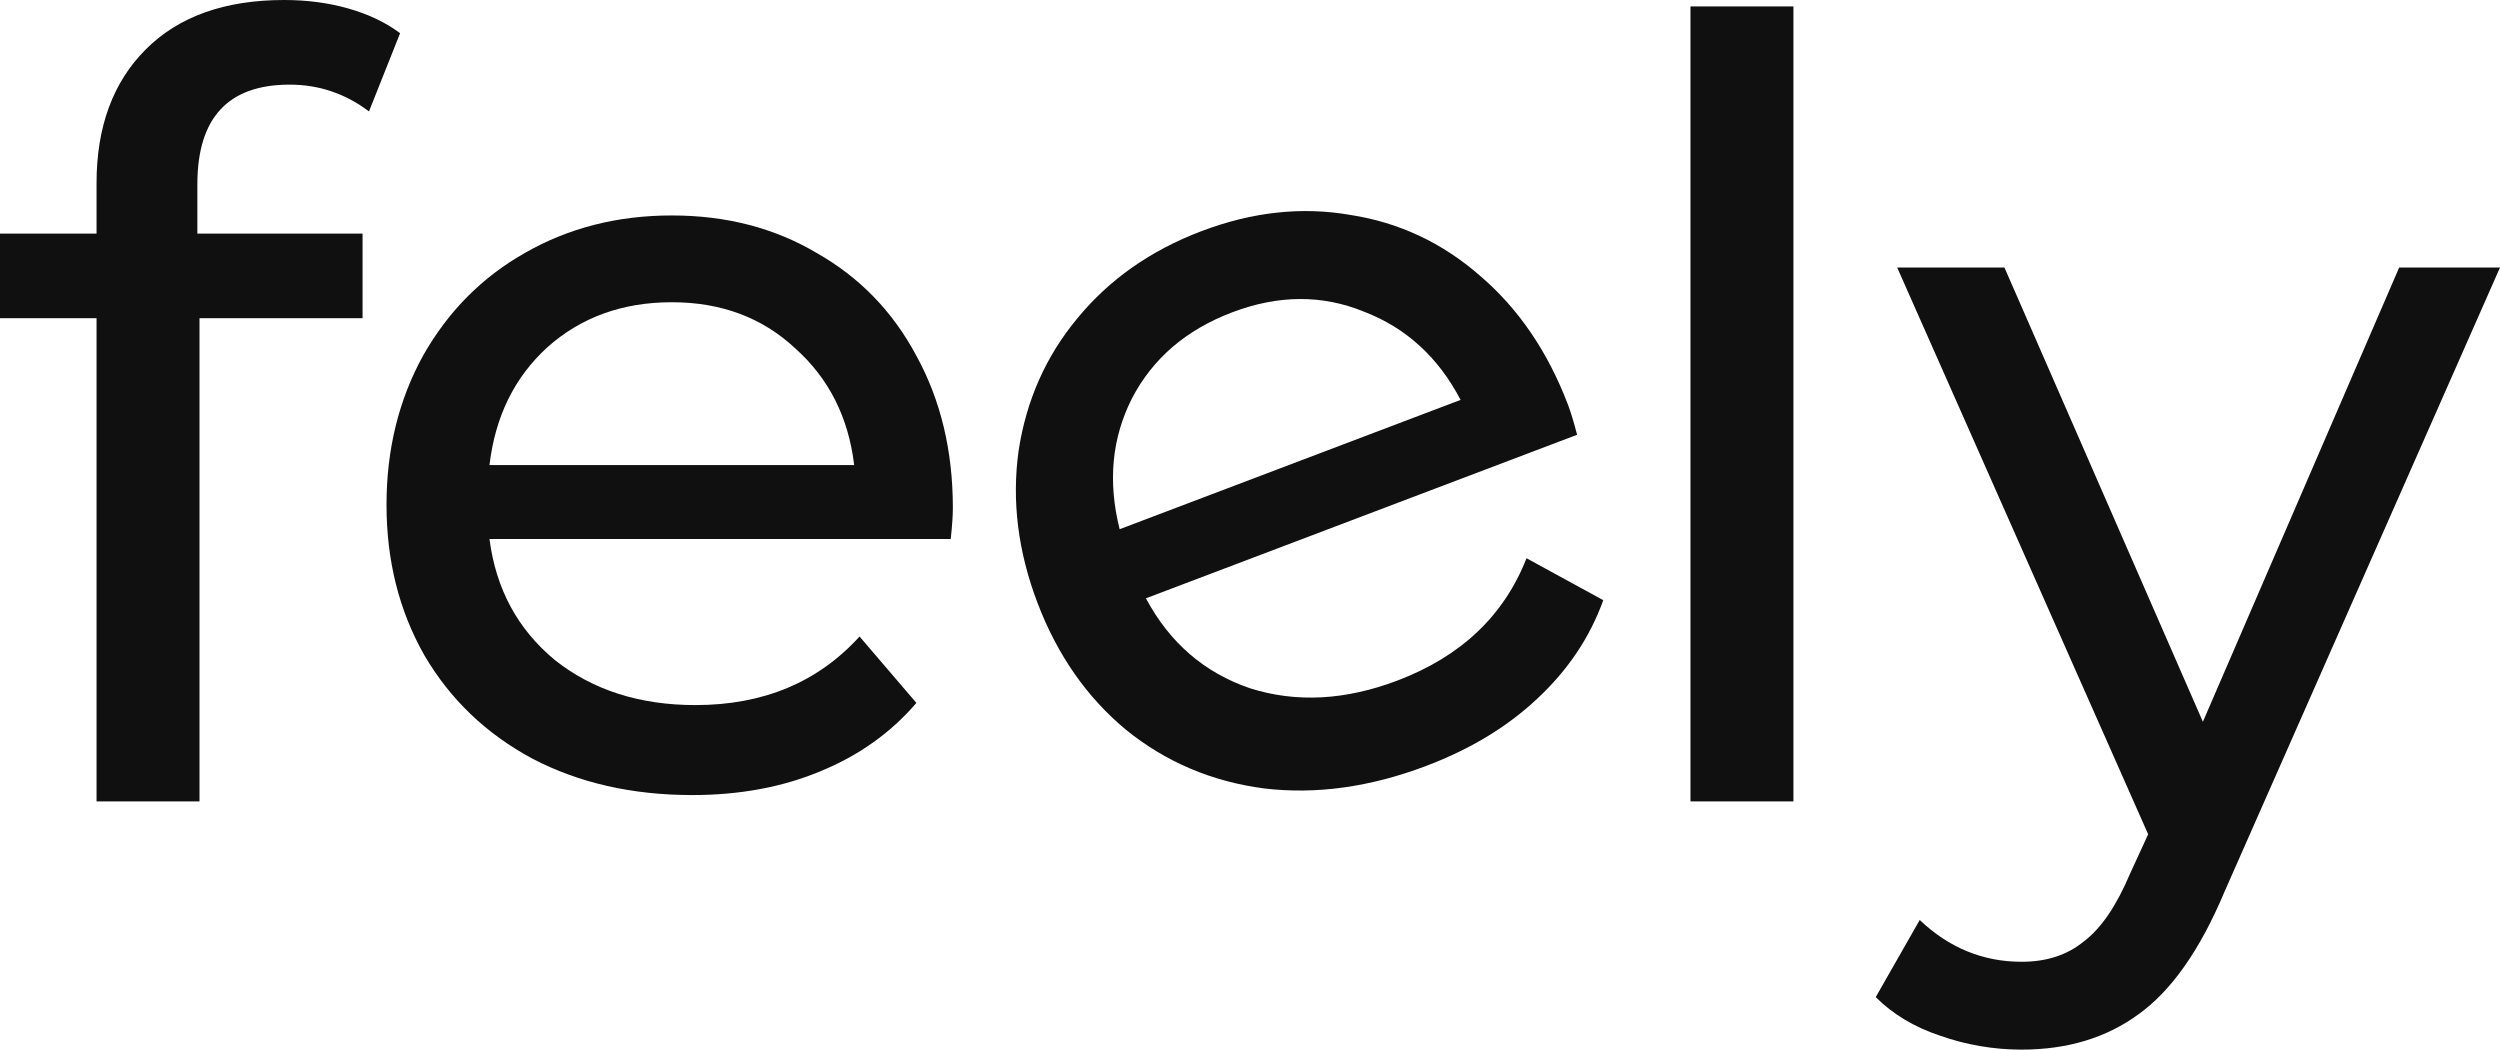
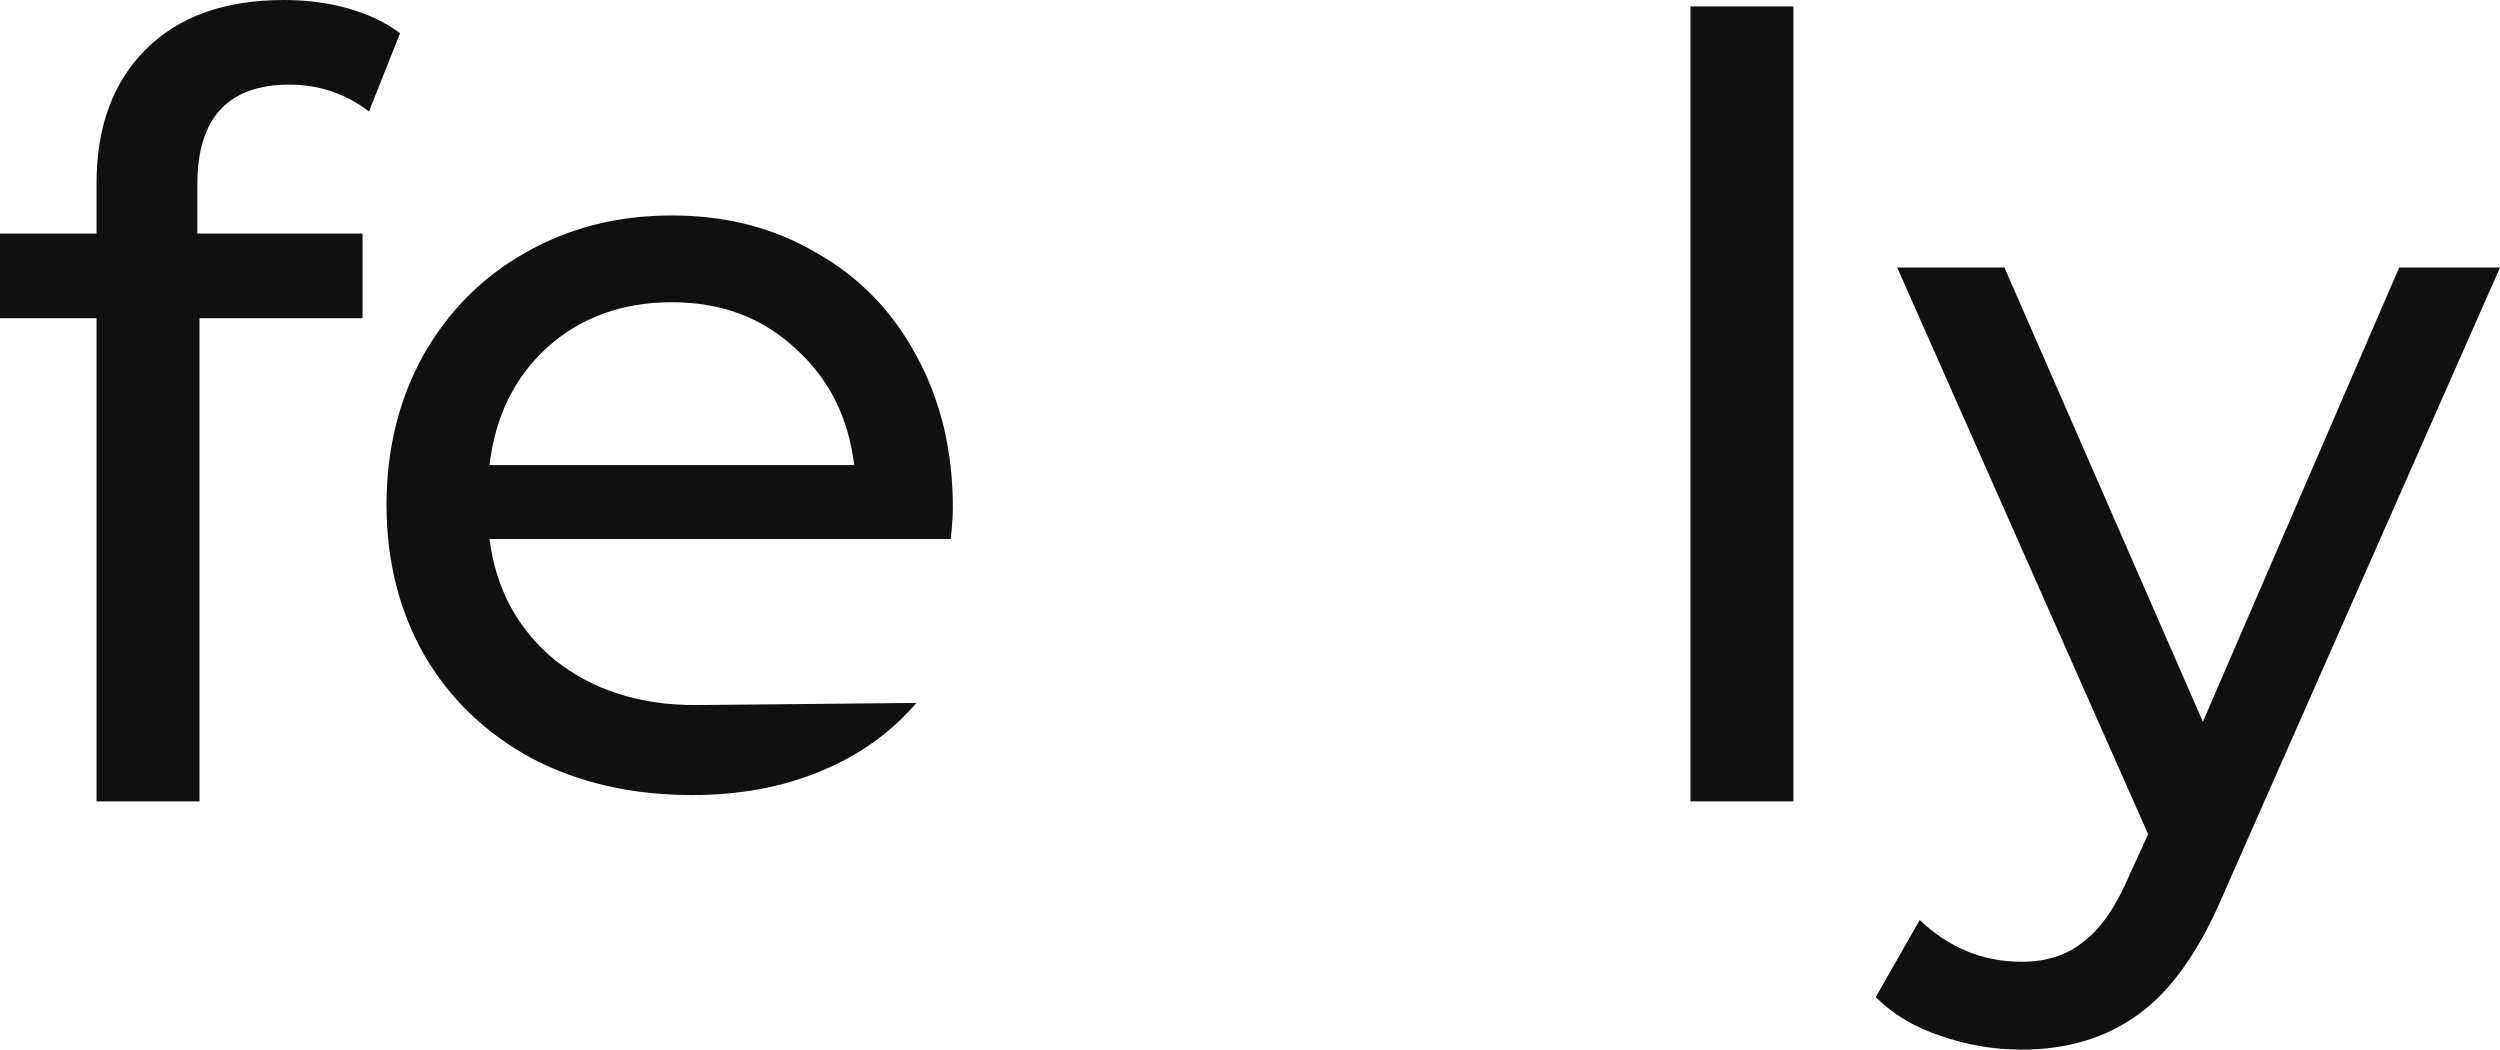
<svg xmlns="http://www.w3.org/2000/svg" width="131" height="55" viewBox="0 0 131 55" fill="none">
  <path d="M15.176 4.435C11.953 4.435 10.342 6.175 10.342 9.656V12.239H18.998V16.674H10.454V41.993H5.059V16.674H0V12.239H5.059V9.6C5.059 6.643 5.92 4.304 7.644 2.582C9.368 0.861 11.784 0 14.895 0C16.094 0 17.218 0.15 18.267 0.449C19.316 0.749 20.215 1.179 20.965 1.74L19.335 5.839C18.098 4.903 16.712 4.435 15.176 4.435Z" fill="#101010" />
  <path d="M88.581 0.337H93.976V41.993H88.581V0.337Z" fill="#101010" />
-   <path d="M49.93 26.616C49.93 27.027 49.892 27.57 49.817 28.244H25.649C25.986 30.864 27.129 32.978 29.077 34.588C31.063 36.16 33.517 36.946 36.44 36.946C40 36.946 42.866 35.748 45.04 33.353L48.019 36.833C46.67 38.405 44.983 39.603 42.96 40.426C40.974 41.25 38.745 41.661 36.272 41.661C33.124 41.661 30.332 41.025 27.897 39.753C25.461 38.443 23.569 36.627 22.22 34.307C20.909 31.987 20.253 29.367 20.253 26.447C20.253 23.566 20.89 20.964 22.164 18.644C23.475 16.323 25.255 14.527 27.503 13.255C29.789 11.944 32.356 11.29 35.204 11.29C38.051 11.29 40.581 11.944 42.791 13.255C45.04 14.527 46.782 16.323 48.019 18.644C49.293 20.964 49.93 23.622 49.93 26.616ZM35.204 15.837C32.618 15.837 30.445 16.623 28.684 18.195C26.96 19.767 25.948 21.825 25.649 24.37H44.759C44.459 21.863 43.428 19.823 41.667 18.251C39.944 16.642 37.789 15.837 35.204 15.837Z" fill="#101010" />
-   <path d="M82.167 21.22C82.313 21.605 82.471 22.126 82.64 22.782L60.046 31.352C61.292 33.682 63.112 35.253 65.506 36.067C67.921 36.832 70.495 36.697 73.227 35.66C76.555 34.398 78.809 32.262 79.99 29.252L84.012 31.45C83.309 33.398 82.159 35.115 80.56 36.603C78.996 38.077 77.058 39.252 74.746 40.129C71.803 41.245 68.968 41.64 66.238 41.314C63.496 40.953 61.082 39.927 58.996 38.236C56.945 36.532 55.401 34.315 54.363 31.586C53.339 28.892 53.01 26.234 53.376 23.613C53.778 20.979 54.803 18.668 56.453 16.681C58.124 14.646 60.291 13.124 62.953 12.114C65.615 11.104 68.212 10.82 70.745 11.26C73.299 11.653 75.566 12.714 77.547 14.445C79.563 16.163 81.103 18.421 82.167 21.22ZM64.569 16.365C62.152 17.282 60.4 18.787 59.312 20.881C58.259 22.962 58.045 25.245 58.669 27.731L76.535 20.954C75.363 18.716 73.675 17.175 71.47 16.33C69.286 15.437 66.986 15.448 64.569 16.365Z" fill="#101010" />
+   <path d="M49.93 26.616C49.93 27.027 49.892 27.57 49.817 28.244H25.649C25.986 30.864 27.129 32.978 29.077 34.588C31.063 36.16 33.517 36.946 36.44 36.946L48.019 36.833C46.67 38.405 44.983 39.603 42.96 40.426C40.974 41.25 38.745 41.661 36.272 41.661C33.124 41.661 30.332 41.025 27.897 39.753C25.461 38.443 23.569 36.627 22.22 34.307C20.909 31.987 20.253 29.367 20.253 26.447C20.253 23.566 20.89 20.964 22.164 18.644C23.475 16.323 25.255 14.527 27.503 13.255C29.789 11.944 32.356 11.29 35.204 11.29C38.051 11.29 40.581 11.944 42.791 13.255C45.04 14.527 46.782 16.323 48.019 18.644C49.293 20.964 49.93 23.622 49.93 26.616ZM35.204 15.837C32.618 15.837 30.445 16.623 28.684 18.195C26.96 19.767 25.948 21.825 25.649 24.37H44.759C44.459 21.863 43.428 19.823 41.667 18.251C39.944 16.642 37.789 15.837 35.204 15.837Z" fill="#101010" />
  <path d="M131 14.018L116.555 46.747C115.281 49.779 113.782 51.912 112.059 53.147C110.372 54.383 108.33 55 105.932 55C104.471 55 103.047 54.757 101.66 54.27C100.312 53.821 99.187 53.147 98.288 52.249L100.593 48.207C102.129 49.667 103.909 50.397 105.932 50.397C107.244 50.397 108.33 50.041 109.192 49.33C110.091 48.656 110.897 47.477 111.609 45.793L112.564 43.716L99.412 14.018H105.033L115.431 37.821L125.717 14.018H131Z" fill="#101010" />
</svg>